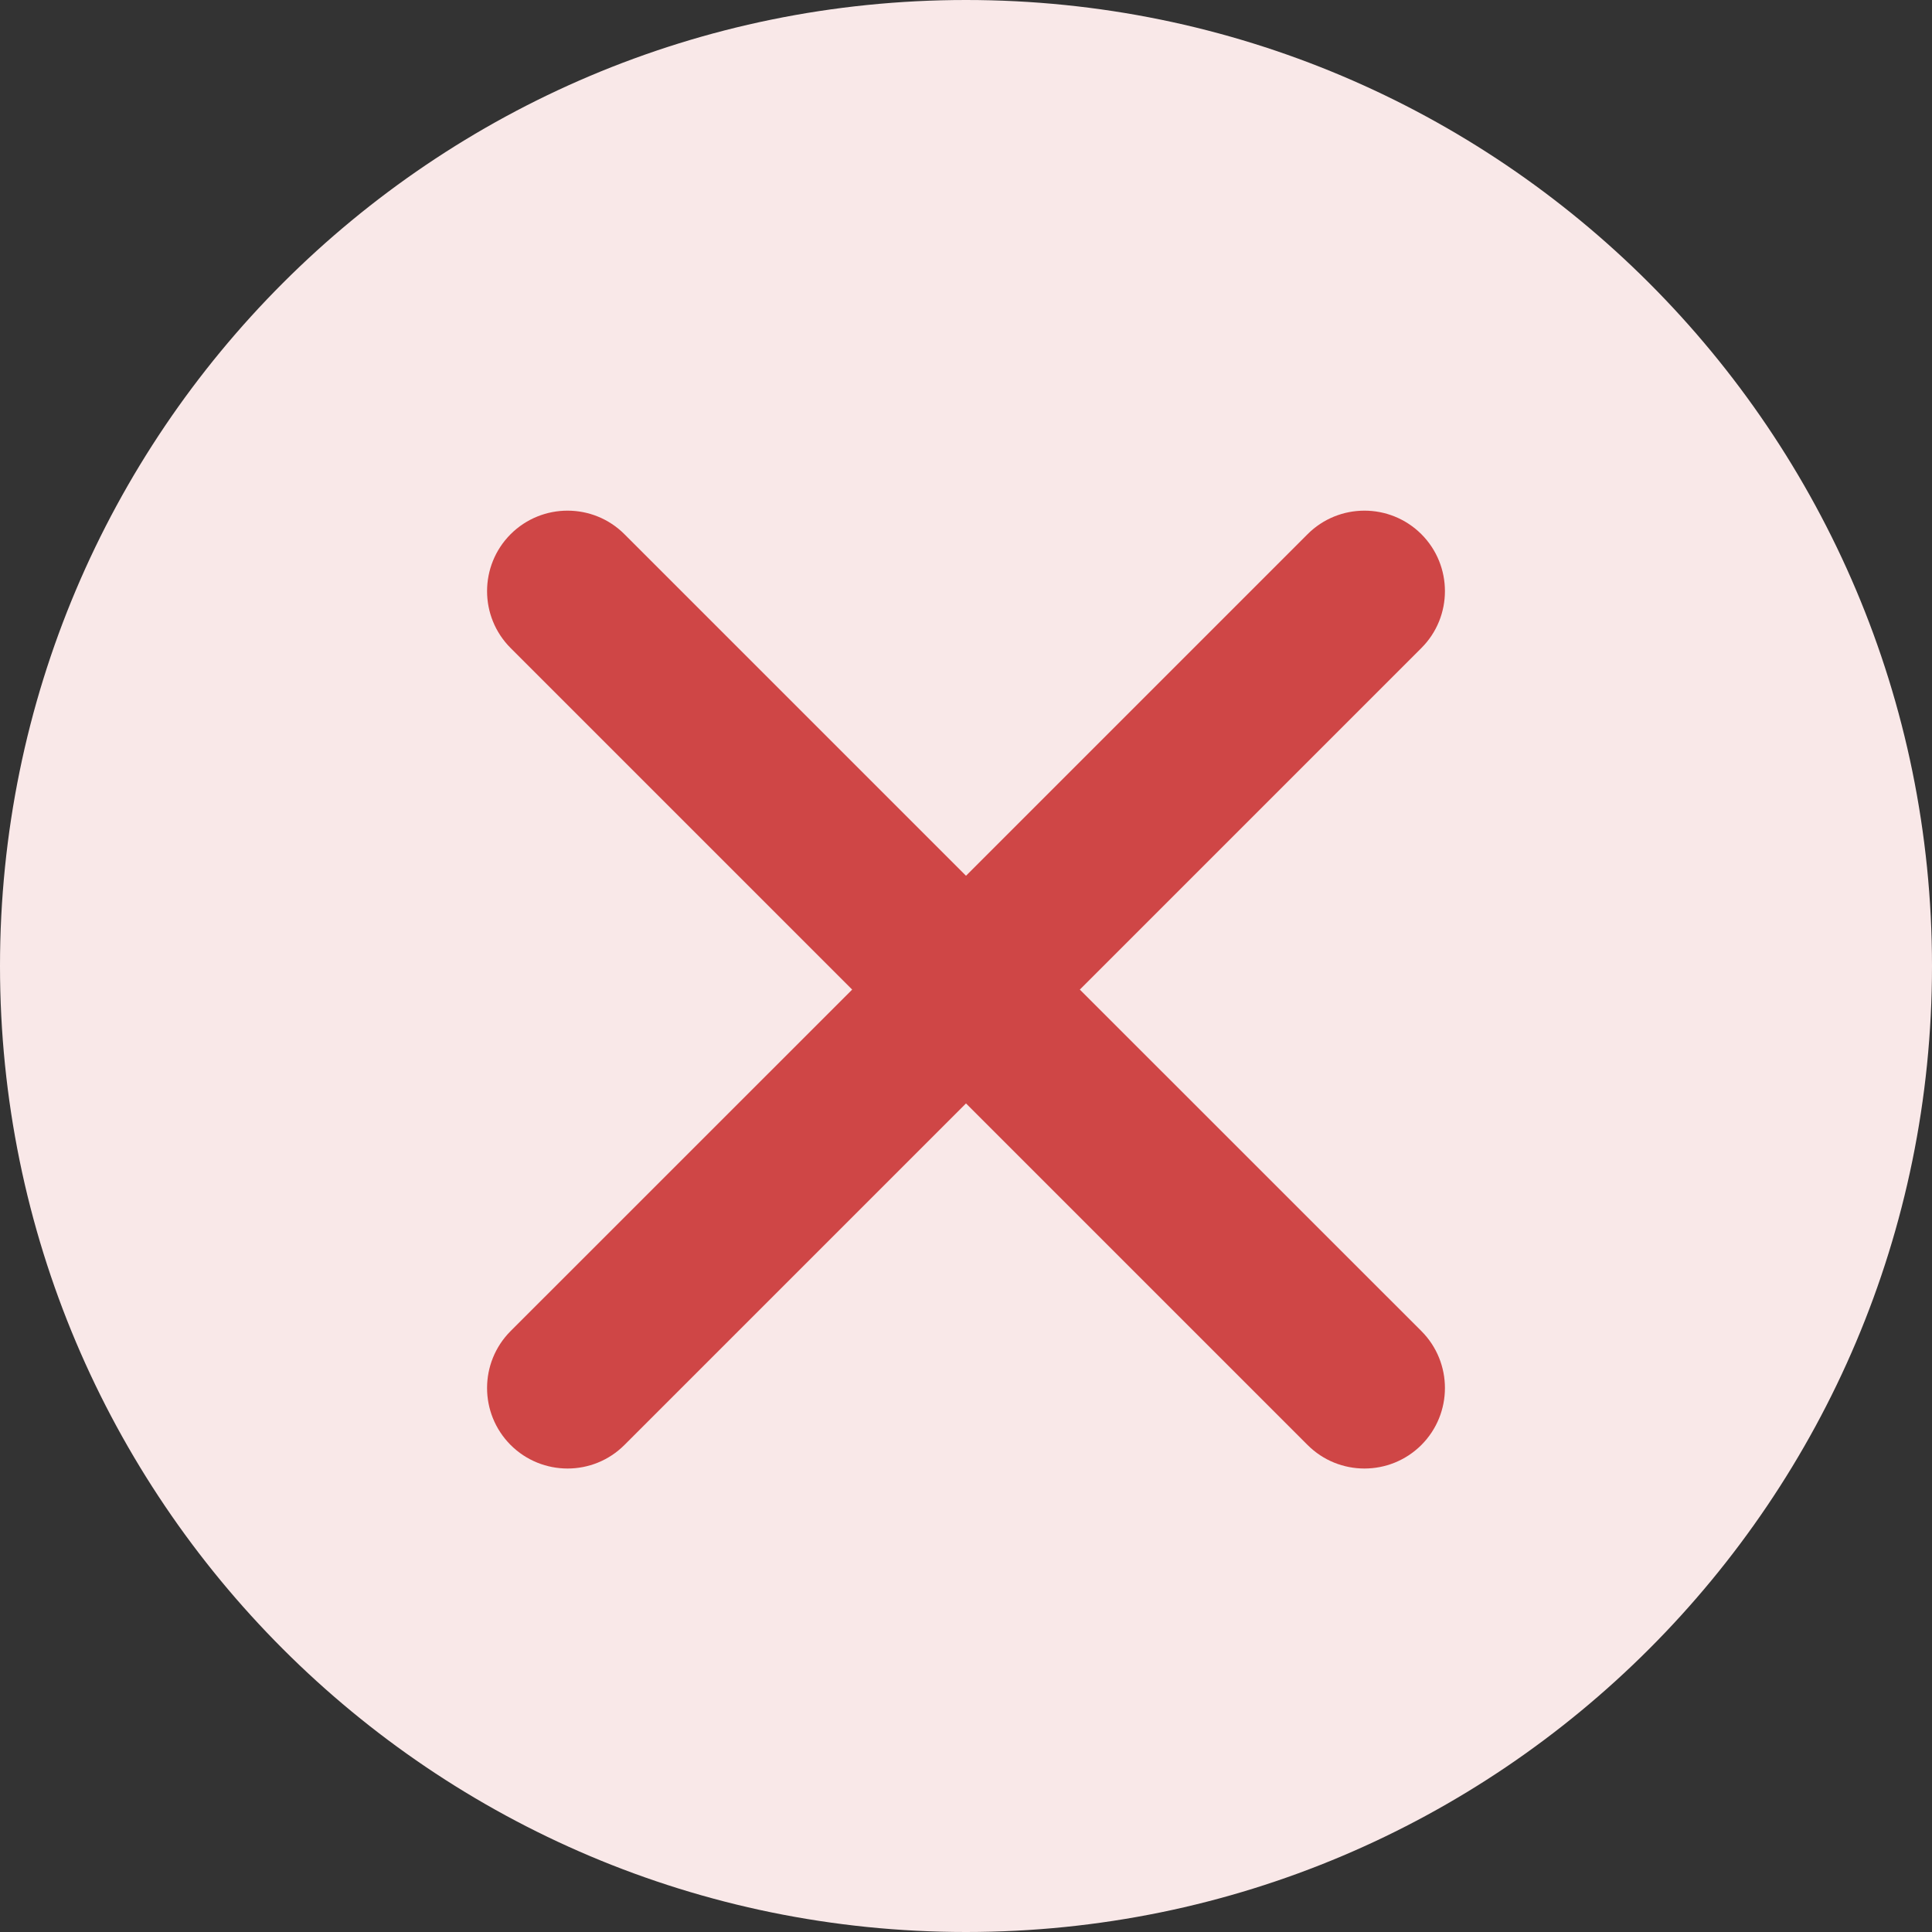
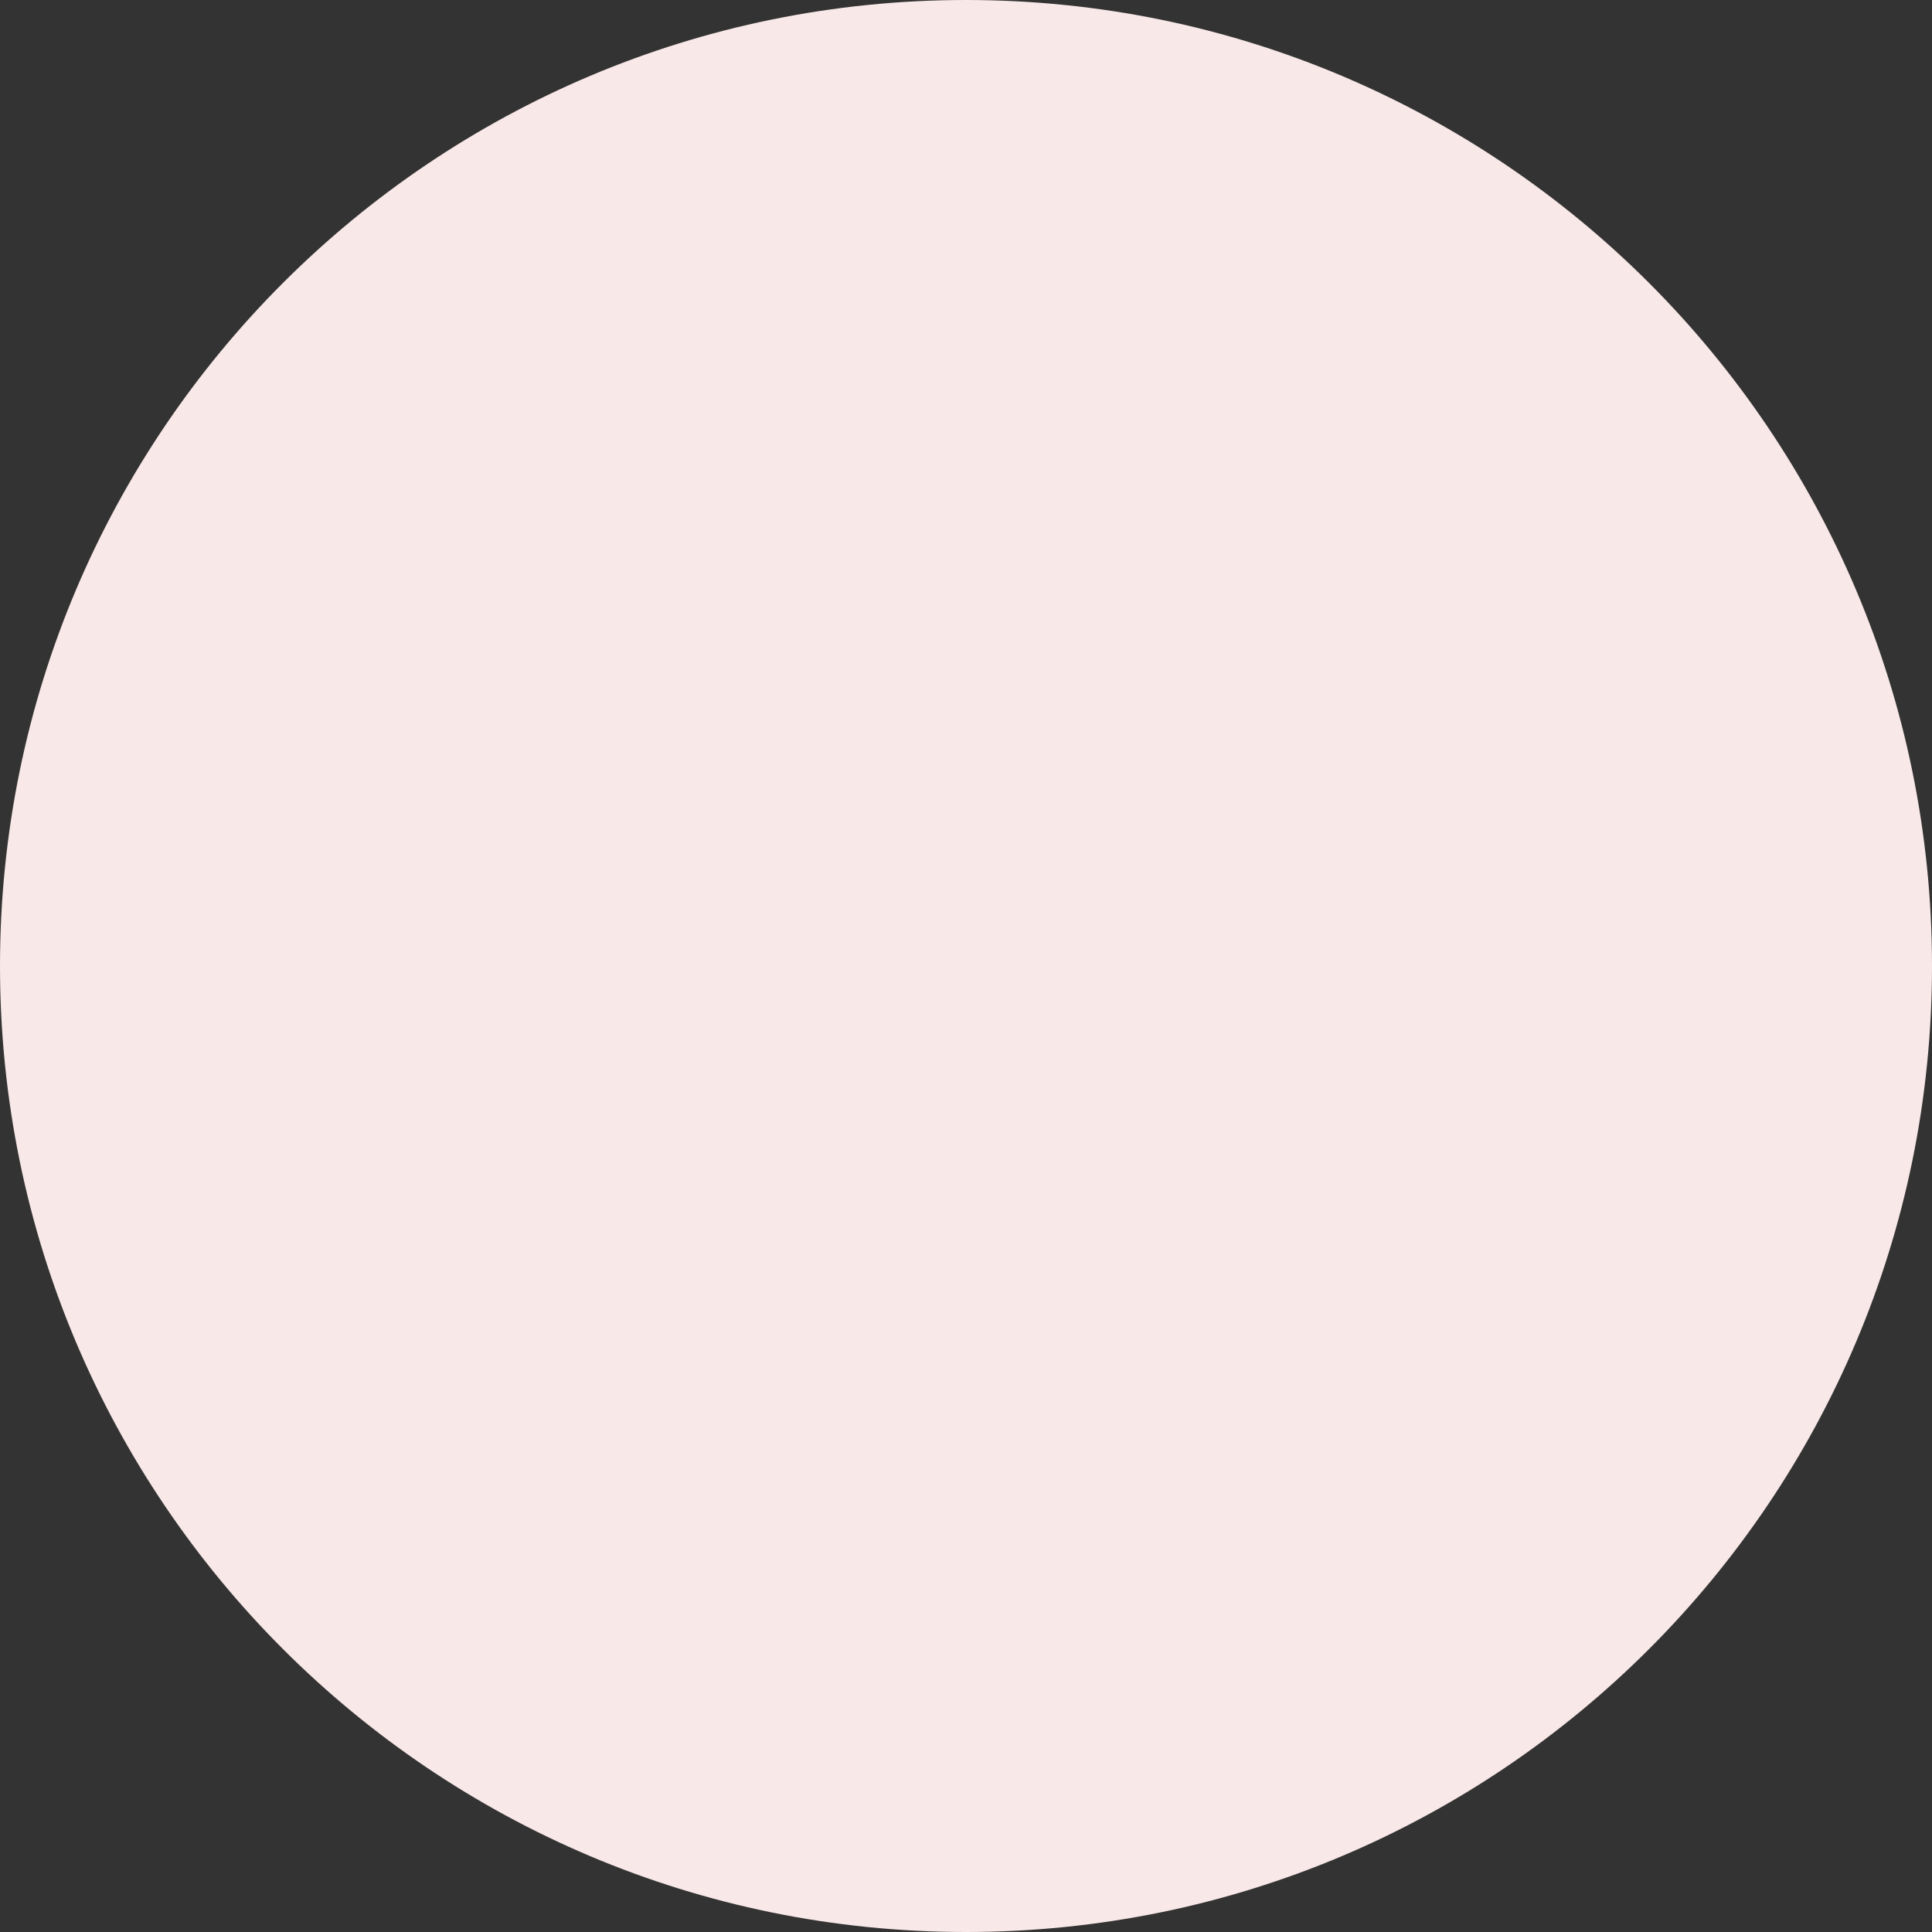
<svg xmlns="http://www.w3.org/2000/svg" width="24" height="24" viewBox="0 0 24 24" fill="none">
  <rect x="0" y="0" width="24" height="24" fill="#333333" stroke="none" />
  <g id="Uncheck icon">
    <path d="M0 12C0 5.373 5.373 0 12 0C18.627 0 24 5.373 24 12C24 18.627 18.627 24 12 24C5.373 24 0 18.627 0 12Z" fill="#F9E8E8" />
-     <path id="Icon" fill-rule="evenodd" clip-rule="evenodd" d="M17.657 8.05C18.047 7.66 18.047 7.027 17.657 6.636C17.266 6.246 16.633 6.246 16.243 6.636L12 10.879L7.757 6.636C7.367 6.246 6.734 6.246 6.343 6.636C5.953 7.027 5.953 7.66 6.343 8.05L10.586 12.293L6.343 16.535C5.953 16.926 5.953 17.559 6.343 17.95C6.734 18.34 7.367 18.34 7.757 17.95L12 13.707L16.243 17.95C16.633 18.34 17.266 18.34 17.657 17.95C18.047 17.559 18.047 16.926 17.657 16.535L13.414 12.293L17.657 8.05Z" fill="#CF4646" />
  </g>
</svg>